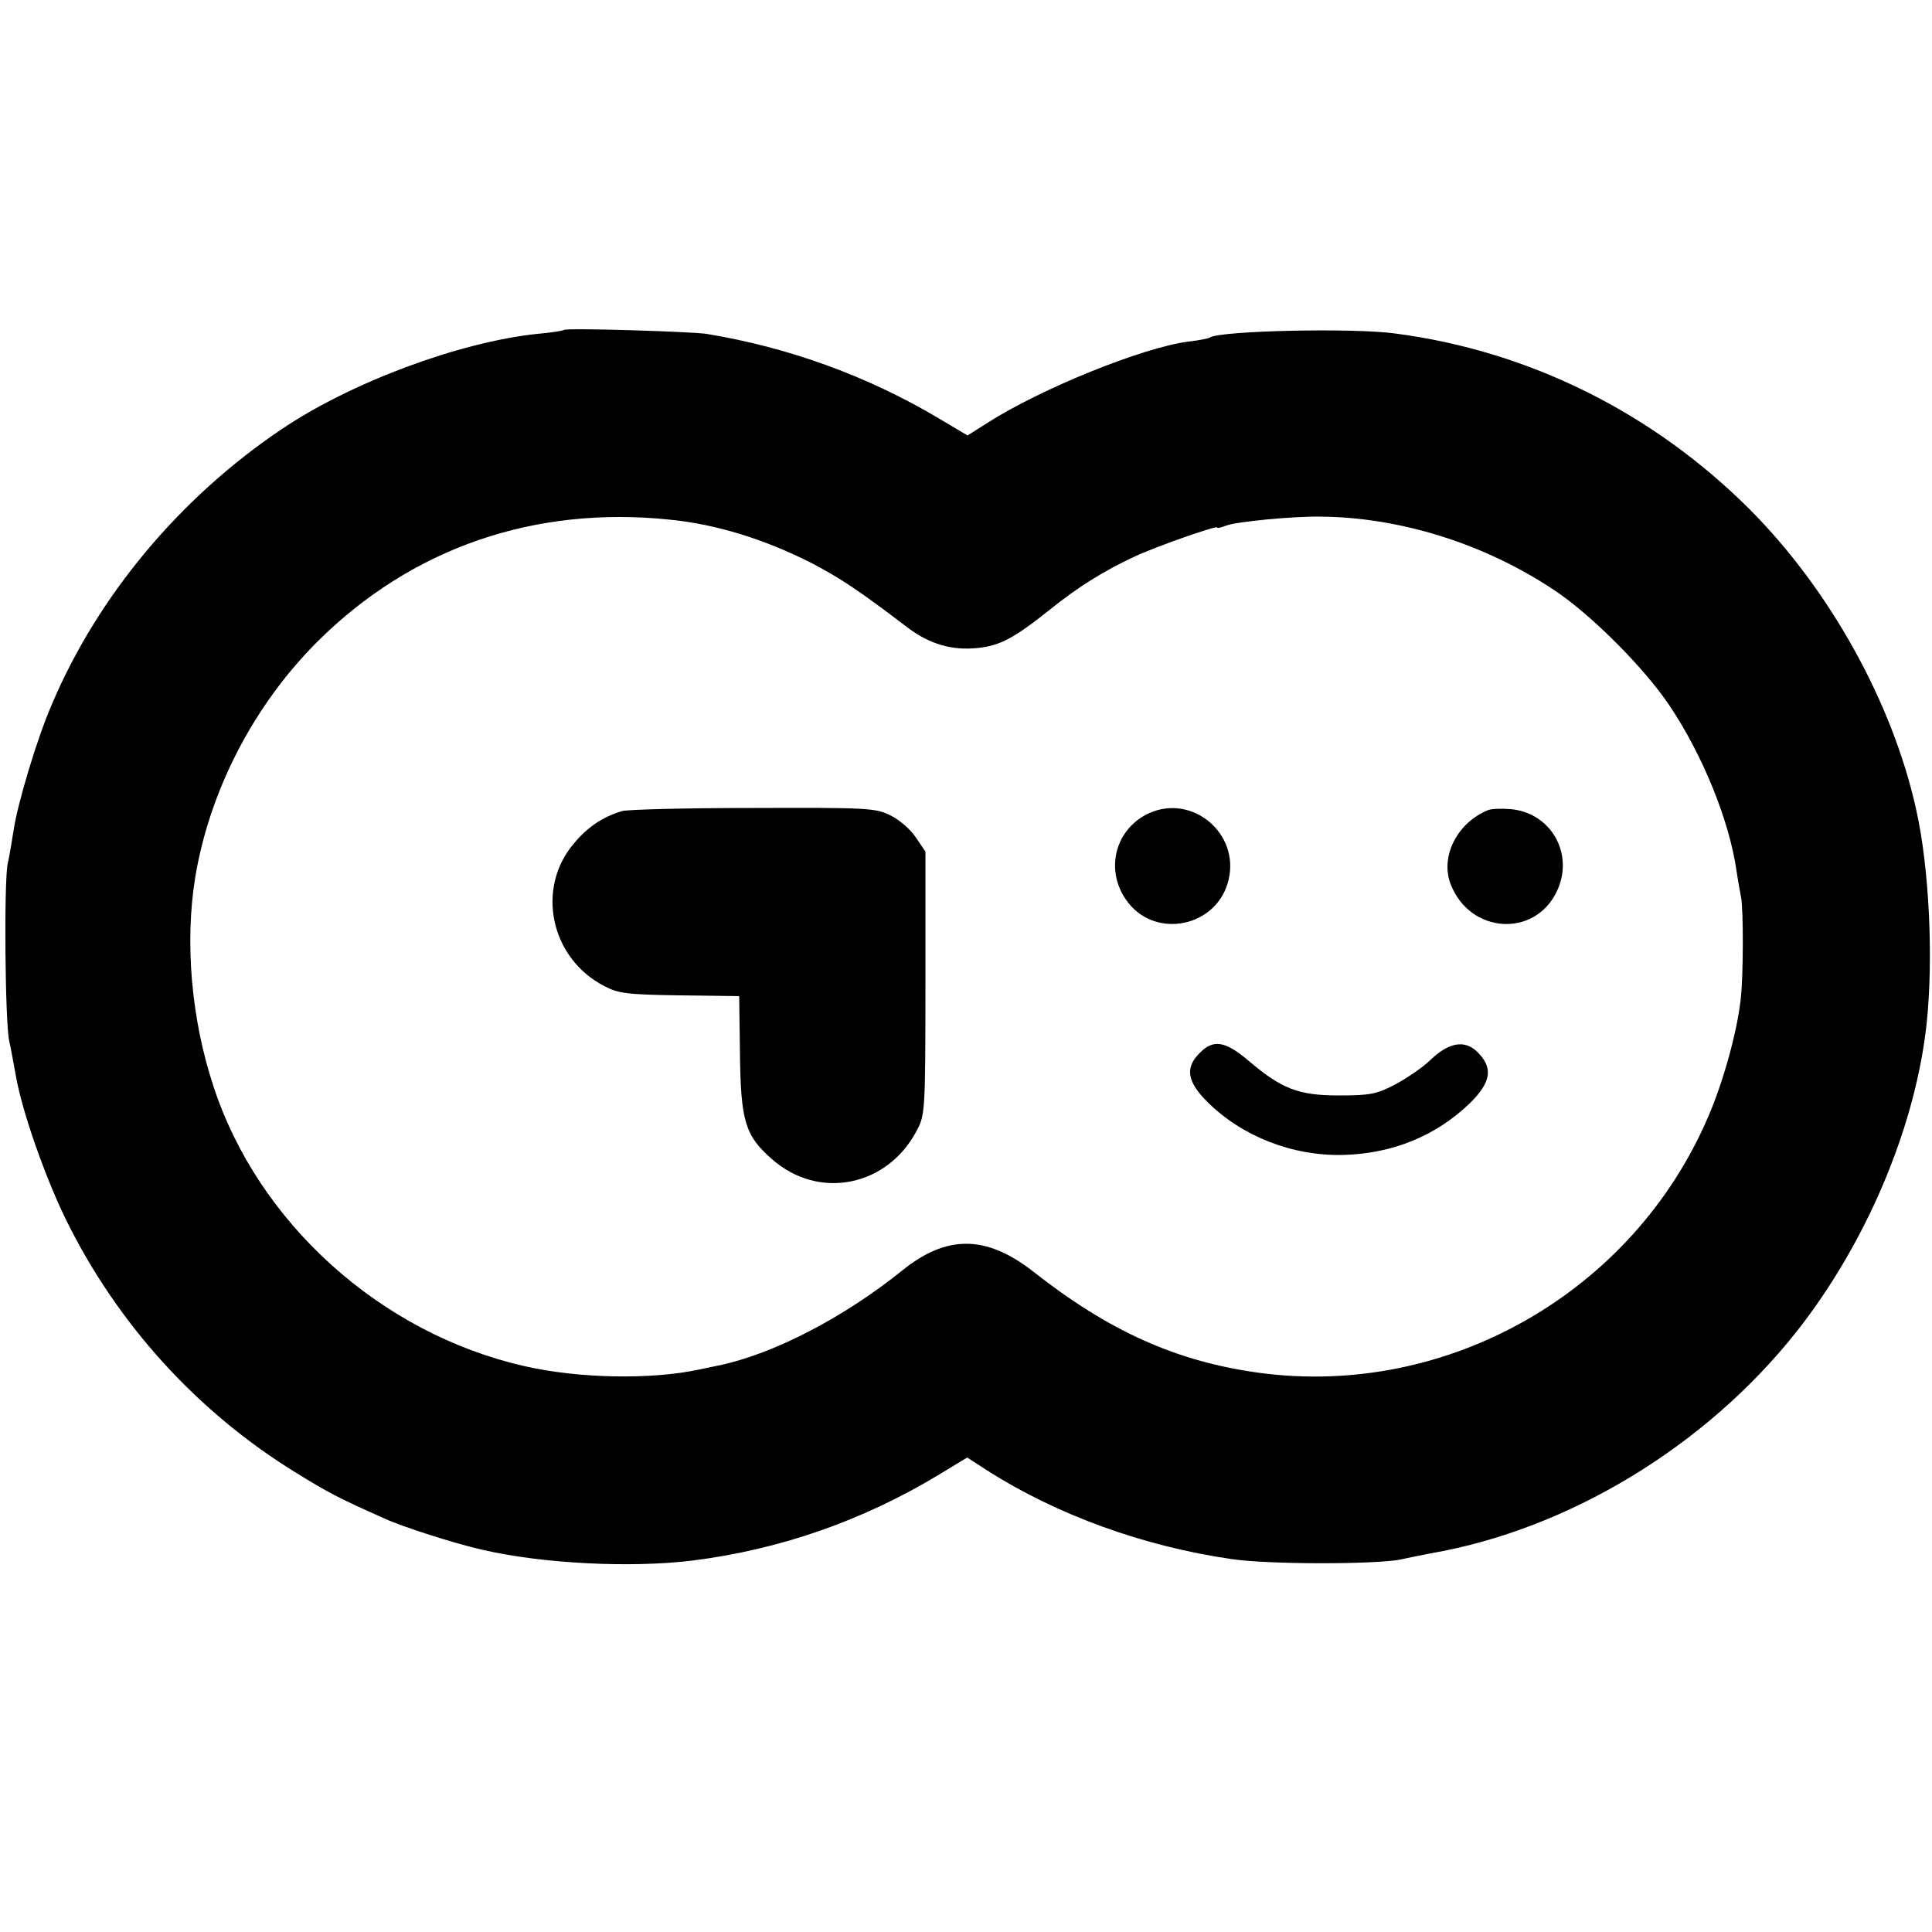
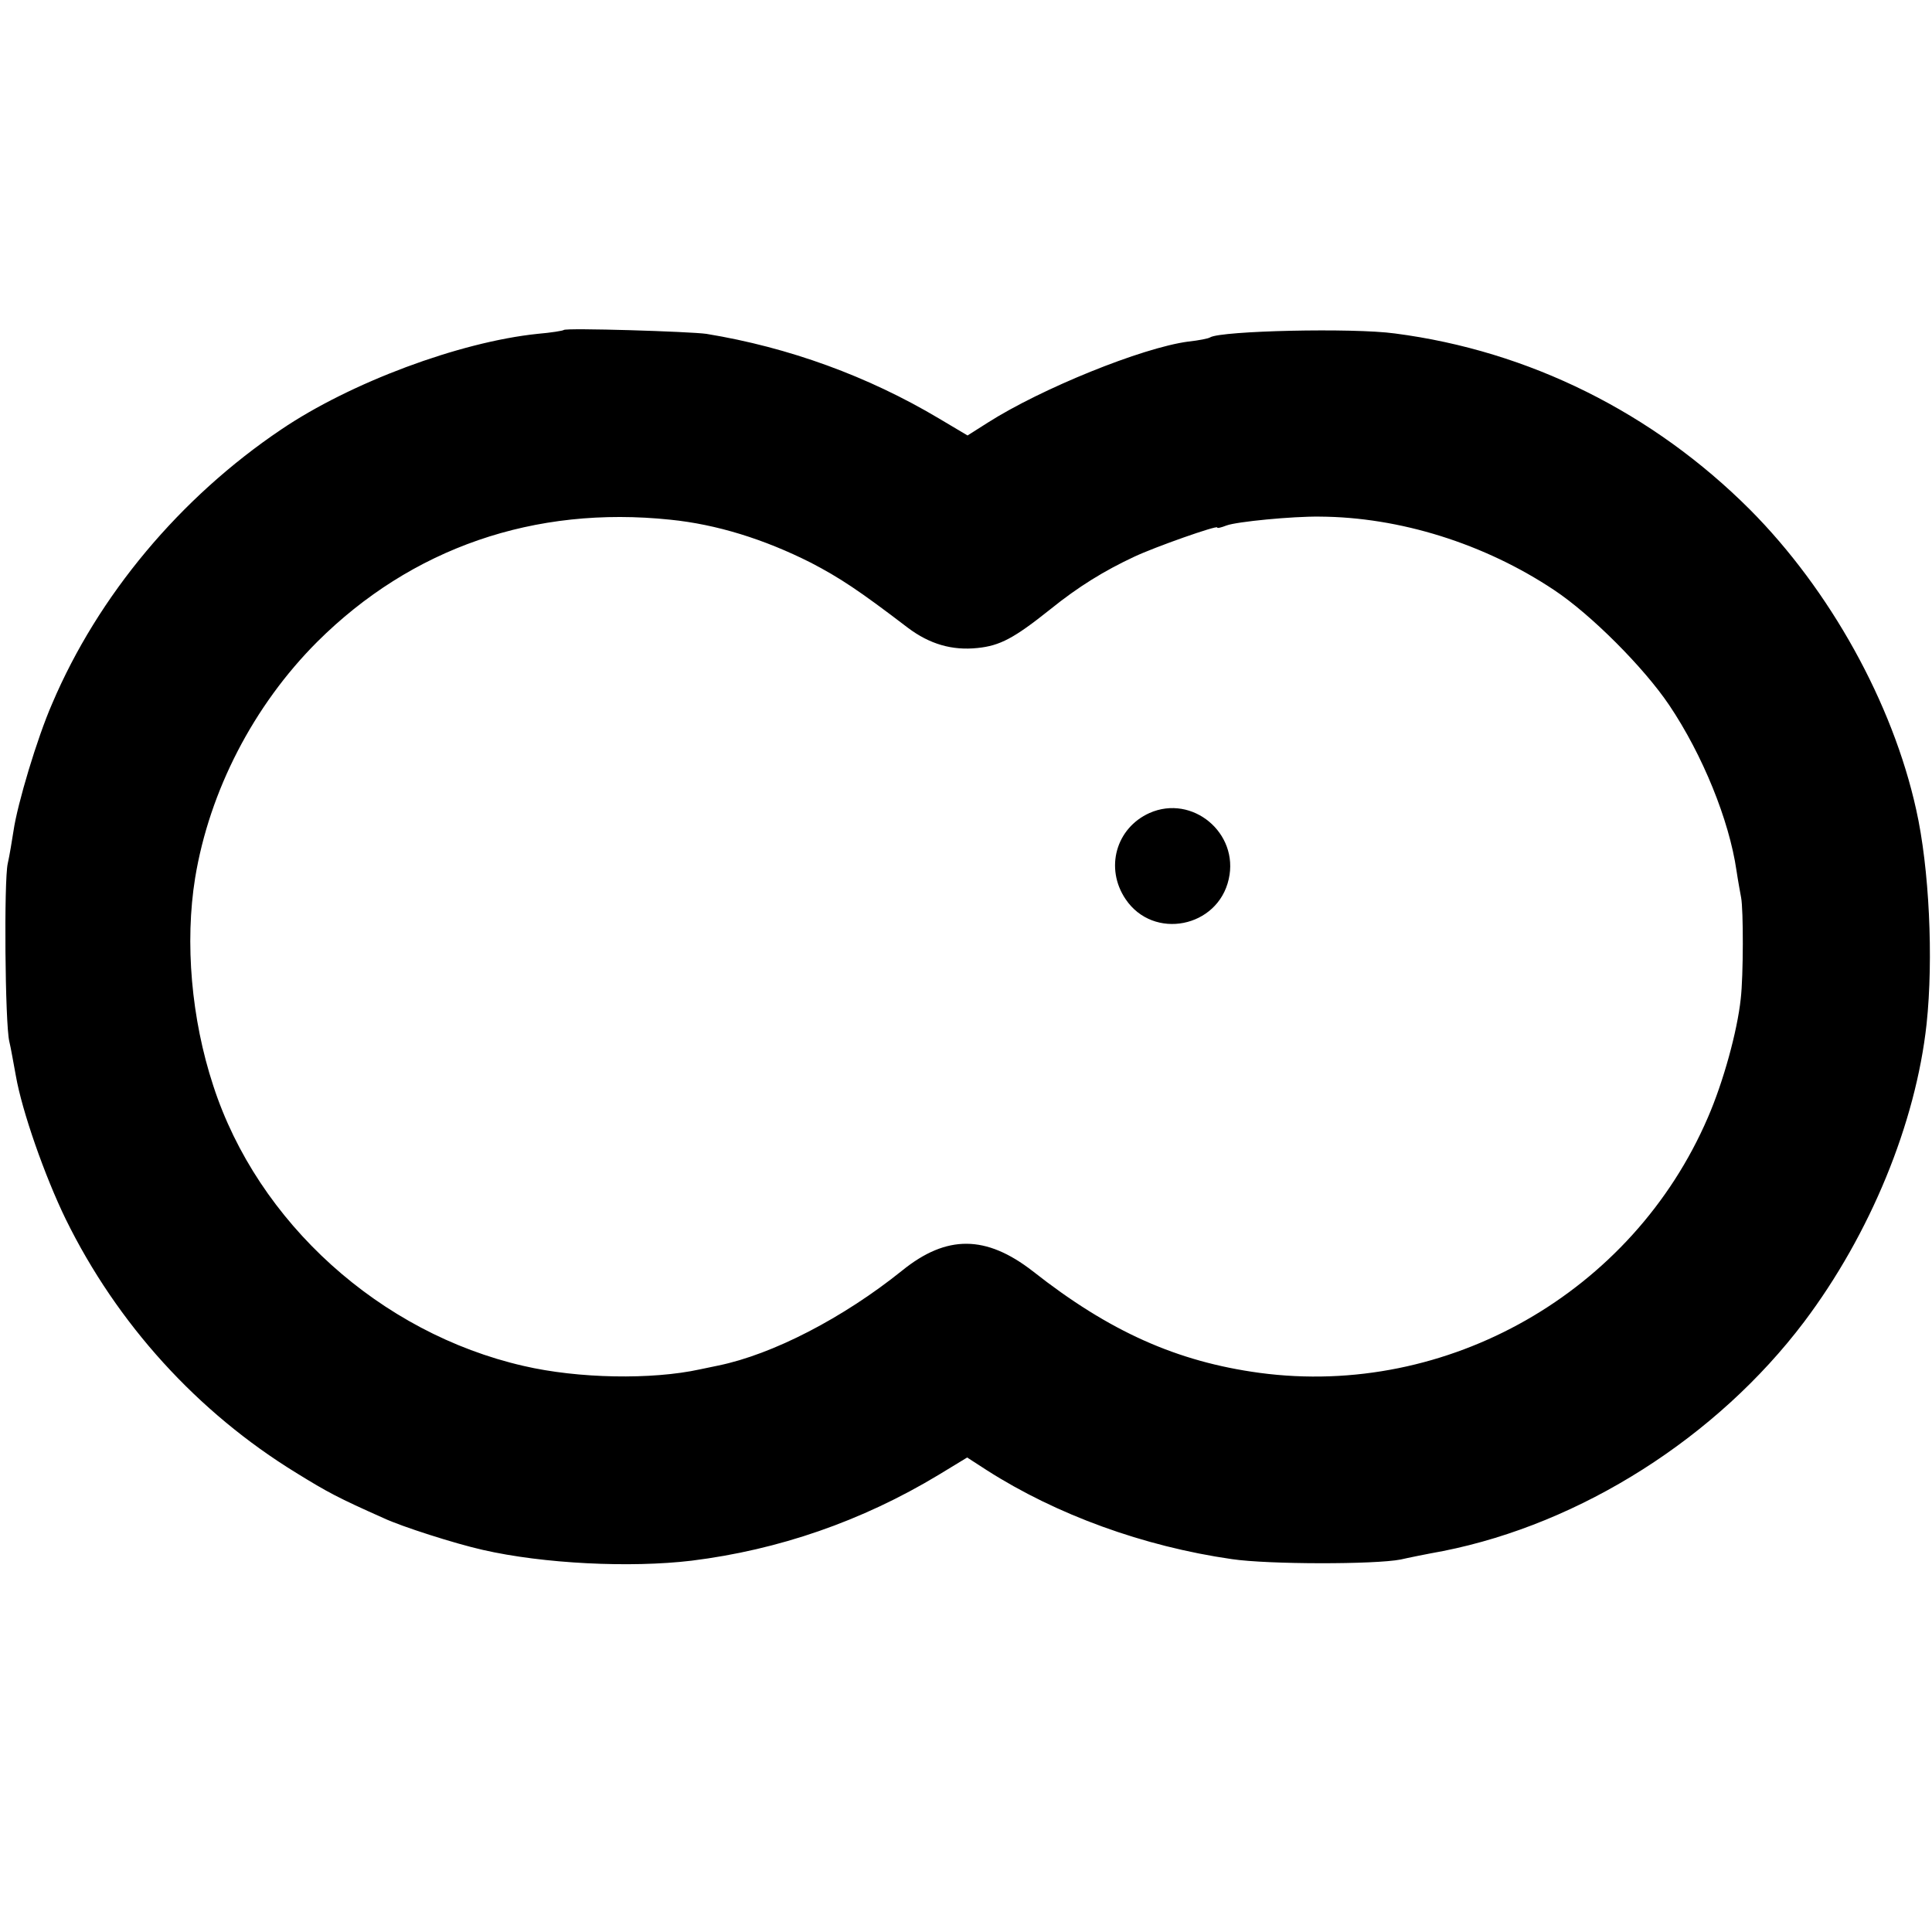
<svg xmlns="http://www.w3.org/2000/svg" version="1.0" width="500pt" height="500pt" viewBox="0 0 500 500" preserveAspectRatio="xMidYMid meet">
  <g transform="translate(0,500) scale(0.1,-0.1)" fill="#000000" stroke="none">
    <path d="M1459 4146 c-2 -2 -33 -7 -68 -10 -202 -21 -484 -126 -664 -248 -261 -176 -473 -429 -592 -709 -39 -89 -90 -260 -100 -329 -4 -25 -10 -63 -15 -85 -10 -44 -7 -413 4 -460 4 -16 11 -57 17 -89 16 -92 75 -260 129 -371 133 -271 341 -500 597 -657 81 -50 107 -64 226 -117 47 -22 185 -66 256 -82 157 -36 382 -47 541 -28 225 28 440 102 639 222 l74 45 51 -33 c180 -115 405 -197 634 -230 95 -14 370 -14 437 -1 17 4 66 14 110 22 357 71 708 294 934 593 171 227 289 514 317 771 18 169 7 404 -27 555 -61 276 -223 568 -430 776 -251 251 -572 411 -919 456 -109 15 -449 7 -478 -10 -4 -3 -29 -8 -57 -11 -120 -16 -381 -122 -519 -210 l-52 -33 -74 44 c-183 109 -388 184 -602 219 -42 6 -363 16 -369 10z m276 -491 c119 -12 242 -50 363 -111 75 -39 125 -72 252 -169 56 -42 114 -59 180 -52 58 6 94 25 188 100 73 59 140 100 217 136 55 26 215 82 215 76 0 -3 11 0 24 5 26 10 172 24 241 23 207 -1 427 -70 607 -190 95 -63 232 -200 298 -298 86 -128 155 -297 174 -428 4 -27 10 -59 12 -70 6 -31 6 -202 -1 -262 -9 -84 -45 -215 -85 -307 -195 -453 -674 -726 -1160 -661 -214 29 -389 107 -587 263 -121 94 -223 95 -338 2 -153 -123 -335 -217 -476 -246 -13 -3 -35 -7 -48 -10 -124 -27 -314 -24 -456 9 -371 85 -688 371 -803 725 -57 173 -74 371 -47 538 37 225 151 446 316 611 244 243 562 353 914 316z" />
-     <path d="M1610 2901 c-50 -15 -89 -41 -124 -83 -100 -116 -62 -298 78 -370 36 -19 59 -22 195 -24 l154 -2 2 -148 c2 -175 13 -213 83 -274 120 -106 297 -72 374 73 22 41 23 49 23 383 l0 340 -25 37 c-14 21 -43 46 -66 57 -38 19 -60 20 -355 19 -173 0 -325 -4 -339 -8z" />
    <path d="M2975 2896 c-87 -39 -116 -143 -62 -223 72 -107 239 -74 267 52 27 119 -94 220 -205 171z" />
-     <path d="M3850 2903 c-80 -33 -124 -122 -95 -193 50 -126 215 -137 273 -19 48 97 -13 206 -119 215 -24 2 -51 1 -59 -3z" />
-     <path d="M3105 2275 c-39 -38 -33 -75 21 -128 89 -88 219 -139 349 -136 128 3 241 49 329 134 55 54 61 91 20 132 -33 33 -75 26 -124 -22 -19 -18 -60 -46 -90 -62 -48 -25 -66 -28 -145 -28 -105 0 -148 17 -234 90 -60 51 -91 56 -126 20z" />
  </g>
</svg>